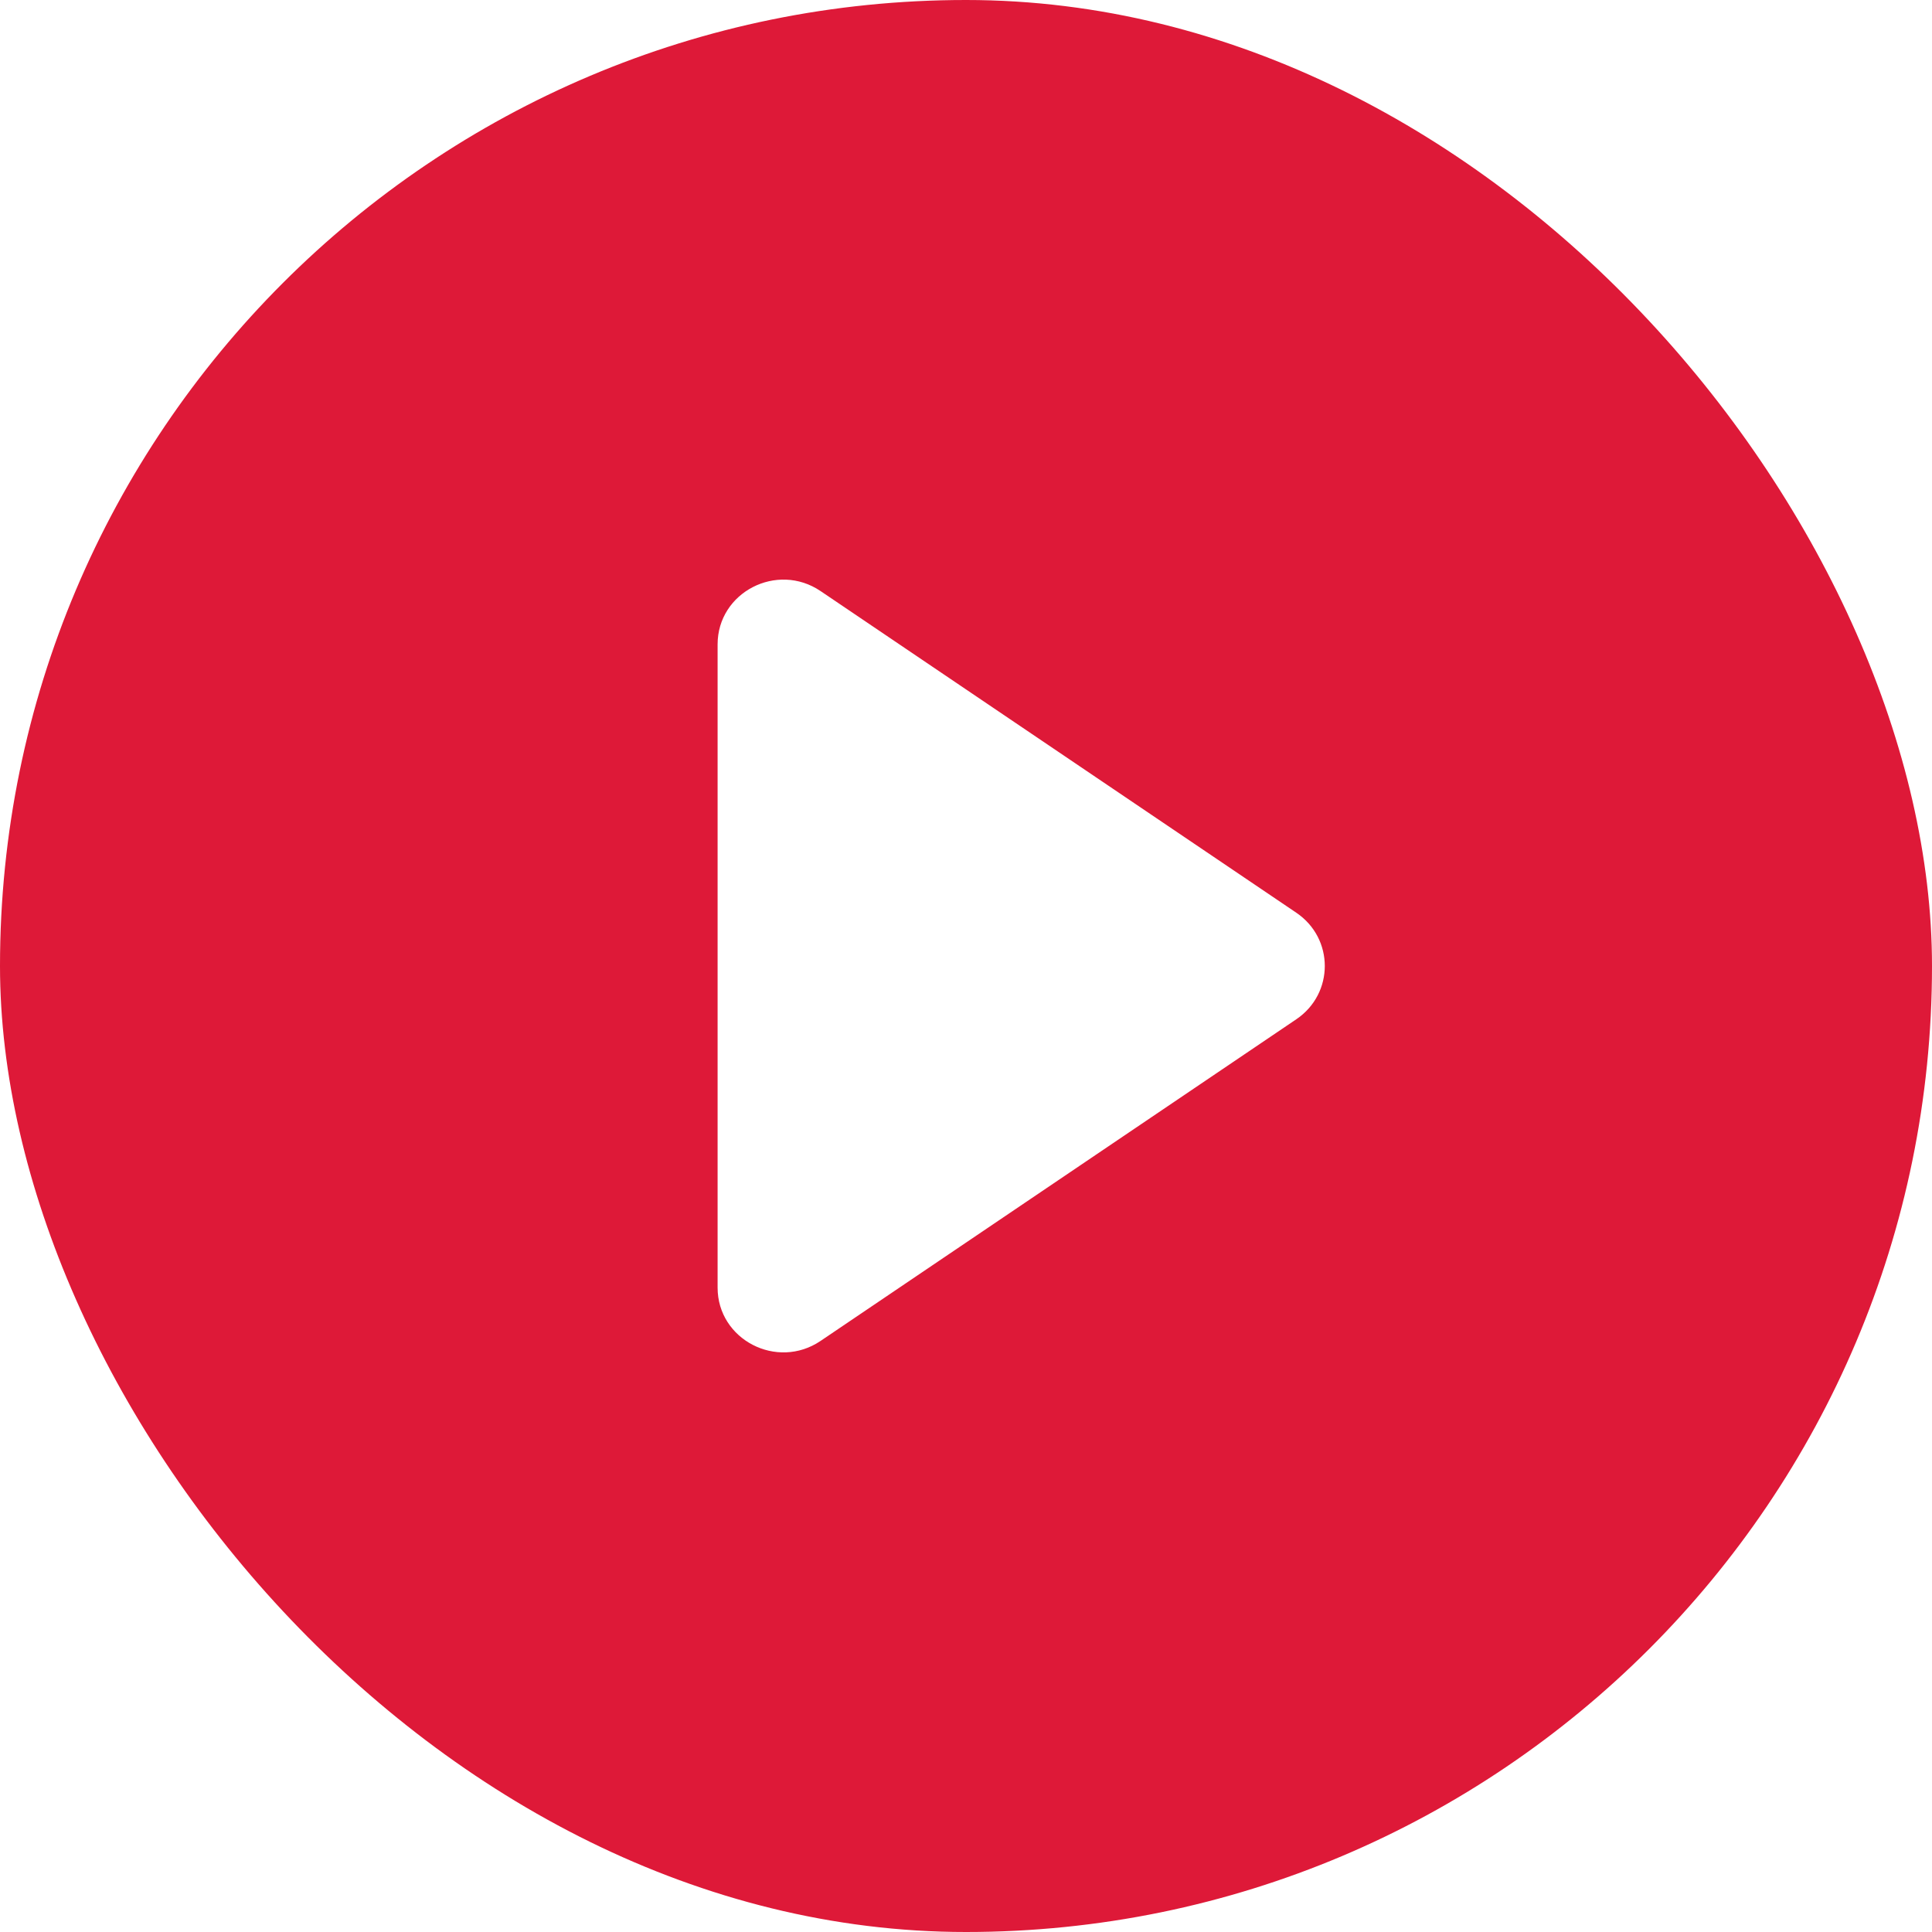
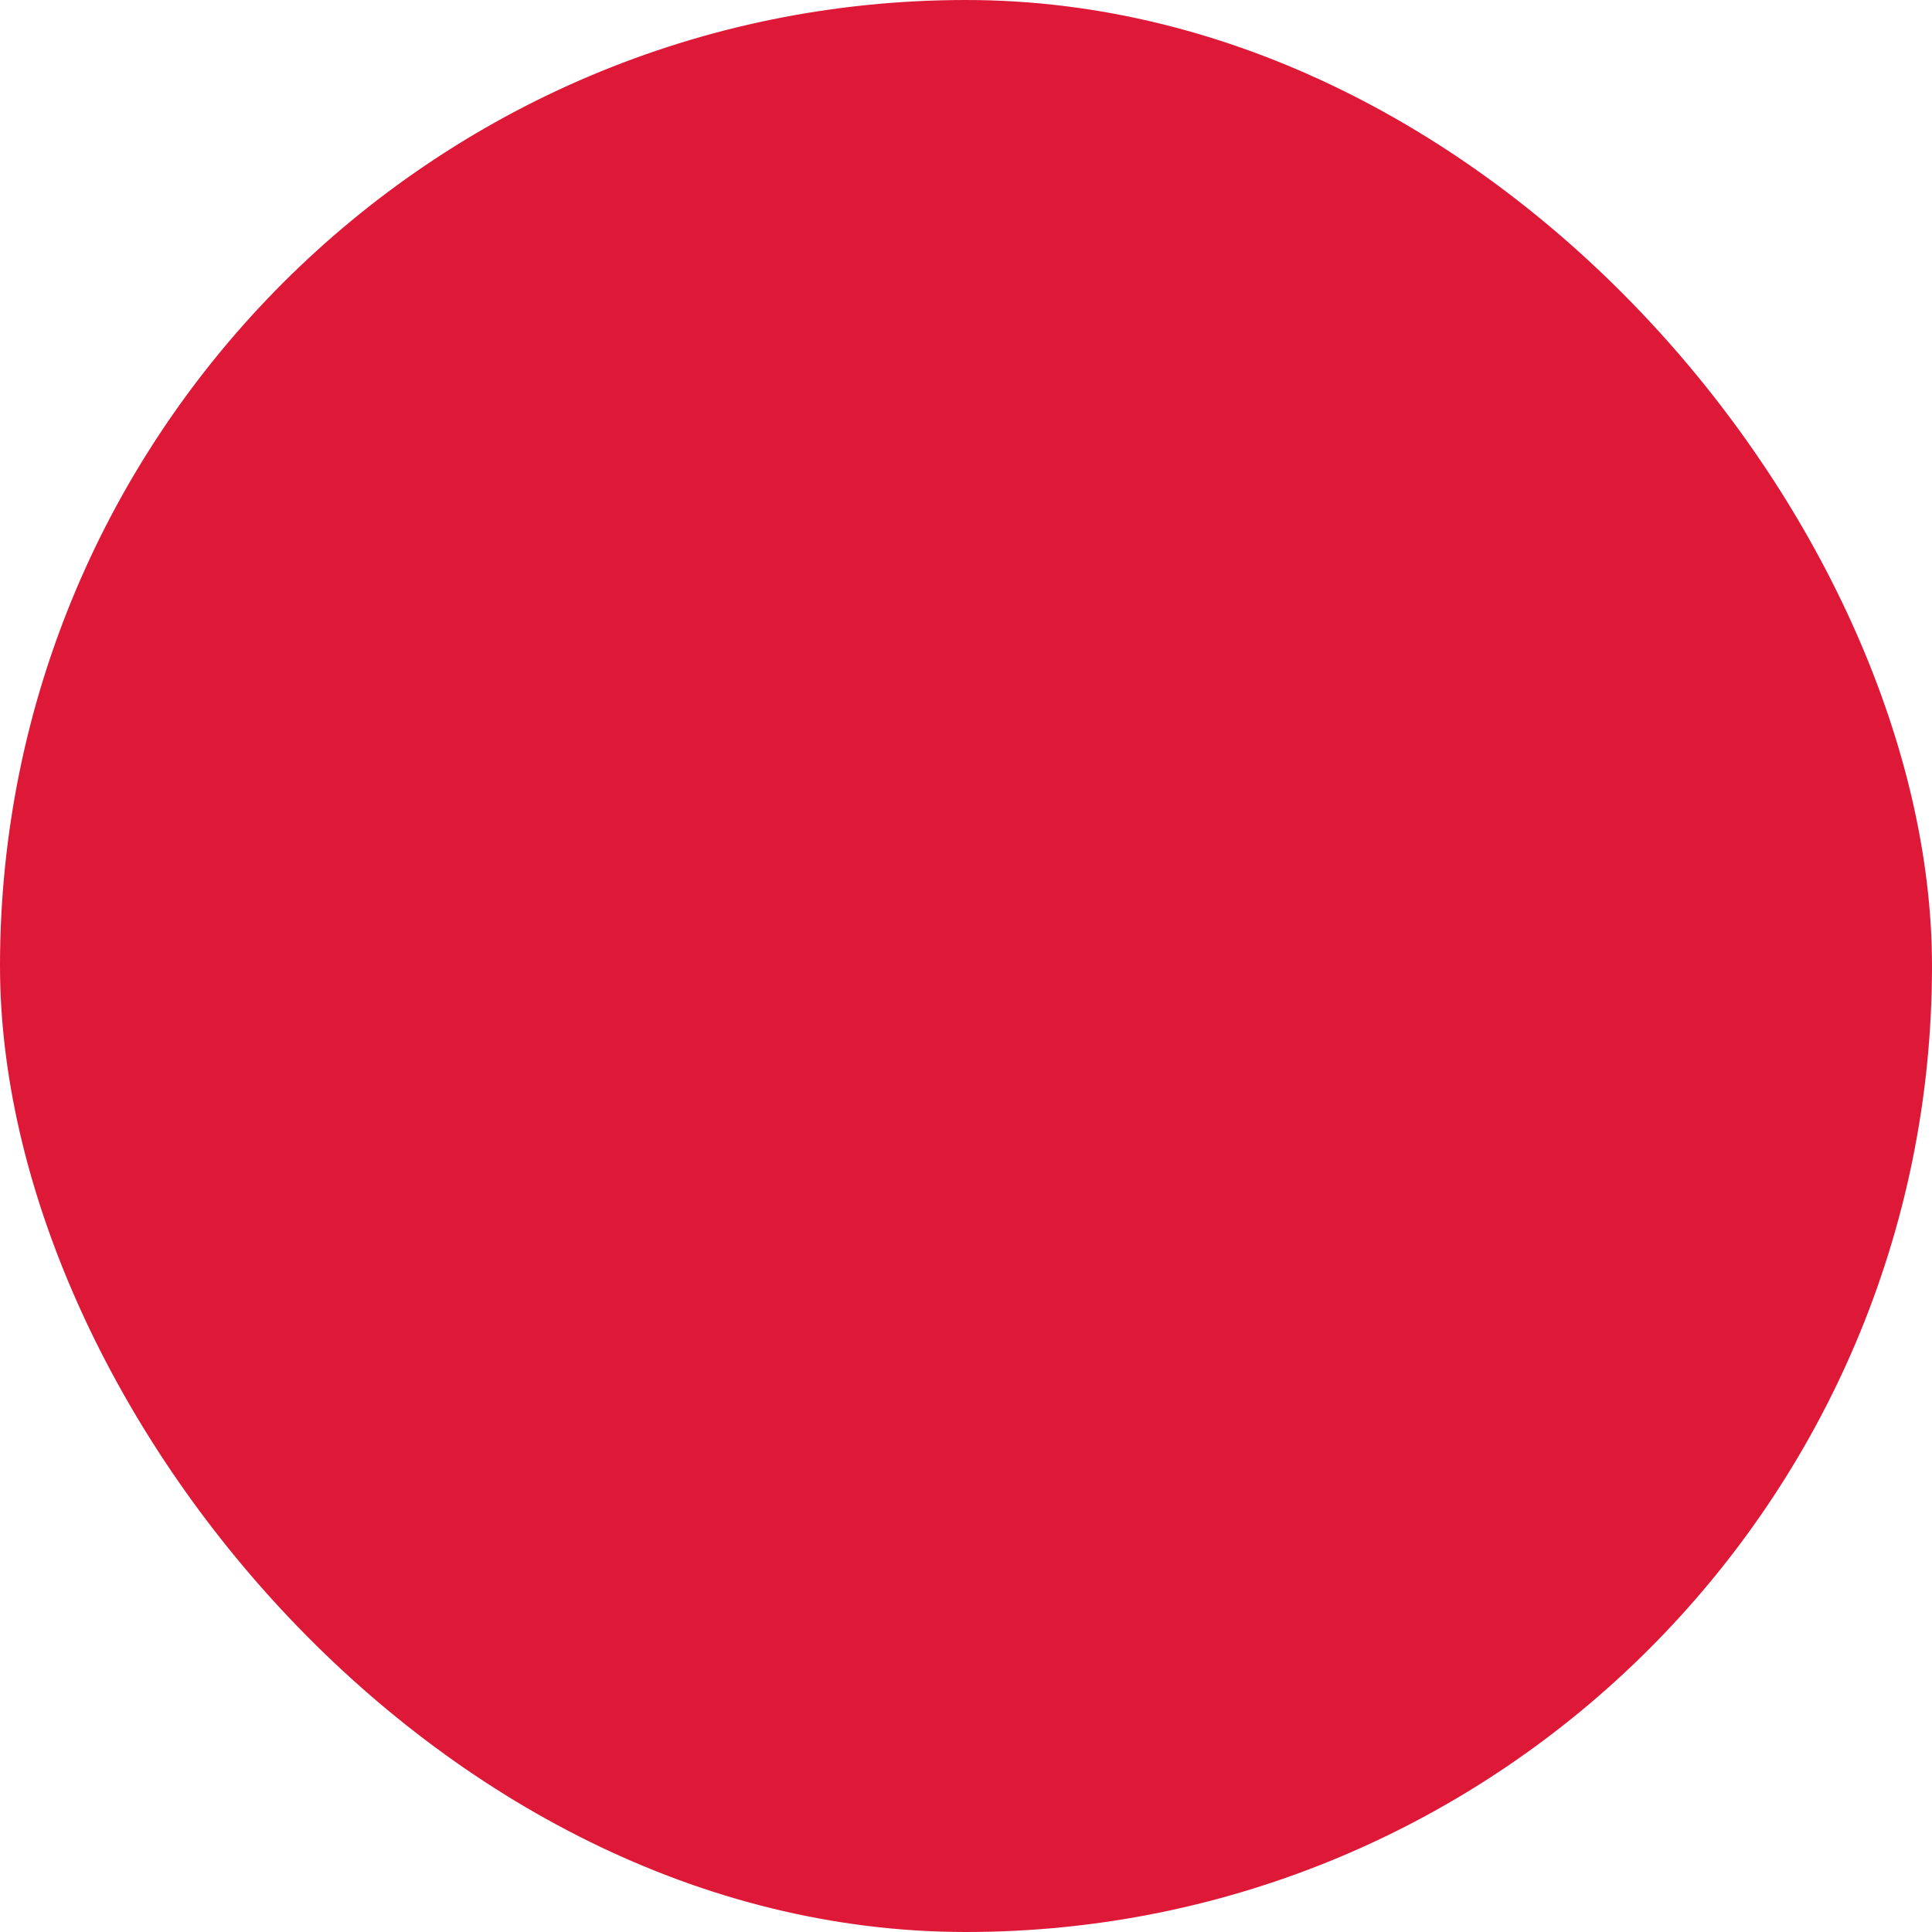
<svg xmlns="http://www.w3.org/2000/svg" width="100" height="100" viewBox="0 0 100 100" fill="none">
  <g filter="url(#filter0_b_179_9556)">
    <rect width="100" height="100" rx="50" fill="#DE1938" />
-     <path d="M67.096 47.242C69.063 48.572 69.063 51.428 67.096 52.758L42.474 69.405C40.216 70.932 37.143 69.342 37.143 66.647L37.143 33.353C37.143 30.658 40.216 29.068 42.474 30.595L67.096 47.242Z" fill="white" />
  </g>
  <defs>
    <filter id="filter0_b_179_9556" x="-57.143" y="-57.143" width="214.286" height="214.286" filterUnits="userSpaceOnUse" color-interpolation-filters="sRGB">
      <feFlood flood-opacity="0" result="BackgroundImageFix" />
      <feGaussianBlur in="BackgroundImageFix" stdDeviation="28.571" />
      <feComposite in2="SourceAlpha" operator="in" result="effect1_backgroundBlur_179_9556" />
      <feBlend mode="normal" in="SourceGraphic" in2="effect1_backgroundBlur_179_9556" result="shape" />
    </filter>
  </defs>
</svg>